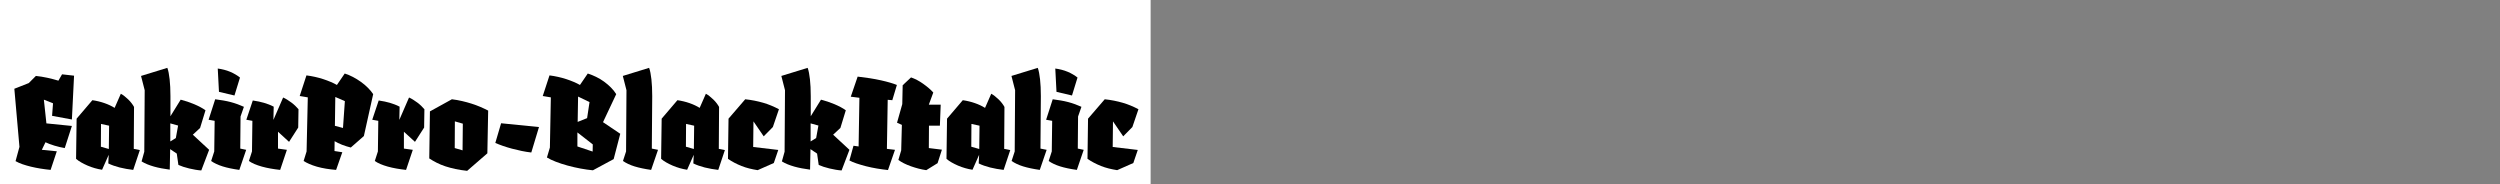
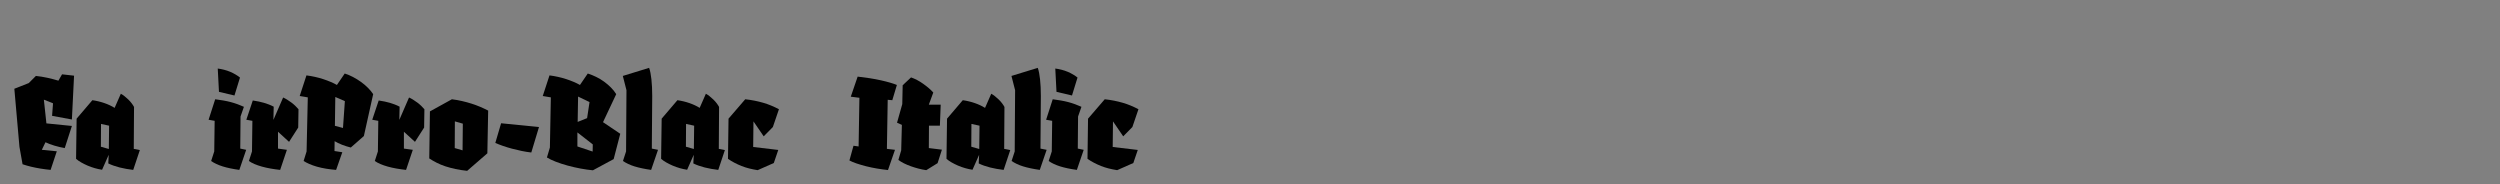
<svg xmlns="http://www.w3.org/2000/svg" xmlns:xlink="http://www.w3.org/1999/xlink" width="2225.48pt" height="164pt" viewBox="0 0 2225.48 164" version="1.1">
  <rect x="0" y="0" width="2225.48" height="164" fill="#808080" stroke="none" />
  <defs>
    <g>
      <symbol overflow="visible" id="glyph0-0">
        <path style="stroke:none;" d="M 6.594 -68.281 L 55.312 -68.281 L 55.312 0 L 6.594 0 Z M 10.078 -3.484 L 51.719 -3.484 L 51.719 -64.562 L 10.078 -64.562 Z M 36 -54.719 L 41.875 -35.281 L 29.281 -30.234 L 29.281 -23.047 L 25.922 -23.766 L 25.438 -31.438 L 37.562 -36.484 L 32.516 -52.203 L 21.234 -56.516 L 23.406 -60.125 C 24.52 -59.719 25.613 -59.312 26.688 -58.906 C 27.77 -58.508 28.832 -58.07 29.875 -57.594 C 30.914 -57.113 31.957 -56.633 33 -56.156 C 34.039 -55.676 35.039 -55.195 36 -54.719 Z M 24.234 -11.047 L 25.797 -16.312 L 30.844 -15.125 L 29.406 -9.844 C 29 -9.844 28.535 -9.879 28.016 -9.953 C 27.492 -10.035 26.992 -10.133 26.516 -10.25 C 26.035 -10.375 25.594 -10.492 25.188 -10.609 C 24.789 -10.734 24.473 -10.879 24.234 -11.047 Z " />
      </symbol>
      <symbol overflow="visible" id="glyph0-1">
-         <path style="stroke:none;" d="M 15.594 -75.359 L 21.953 -81.719 C 23.555 -81.562 25.219 -81.344 26.938 -81.062 C 28.656 -80.781 30.375 -80.457 32.094 -80.094 C 33.82 -79.738 35.504 -79.336 37.141 -78.891 C 38.773 -78.453 40.395 -77.992 42 -77.516 L 45.234 -83.156 L 55.922 -81.953 L 54 -42.953 L 36.359 -46.203 L 37.203 -57.359 L 29.047 -60.594 L 31.312 -39.484 L 54 -37.203 L 47.641 -17.516 C 46.273 -17.754 44.789 -18.051 43.188 -18.406 C 41.594 -18.77 40.016 -19.191 38.453 -19.672 C 36.898 -20.16 35.422 -20.66 34.016 -21.172 C 32.617 -21.691 31.441 -22.195 30.484 -22.688 L 27.234 -15.953 L 40.562 -14.641 L 35.047 1.922 C 31.836 1.598 28.773 1.195 25.859 0.719 C 22.941 0.238 20.16 -0.316 17.516 -0.953 C 14.879 -1.598 12.398 -2.316 10.078 -3.109 C 7.754 -3.91 5.676 -4.832 3.844 -5.875 L 7.312 -18.594 L 2.766 -70.312 Z " />
+         <path style="stroke:none;" d="M 15.594 -75.359 L 21.953 -81.719 C 23.555 -81.562 25.219 -81.344 26.938 -81.062 C 28.656 -80.781 30.375 -80.457 32.094 -80.094 C 33.82 -79.738 35.504 -79.336 37.141 -78.891 C 38.773 -78.453 40.395 -77.992 42 -77.516 L 45.234 -83.156 L 55.922 -81.953 L 54 -42.953 L 36.359 -46.203 L 37.203 -57.359 L 29.047 -60.594 L 31.312 -39.484 L 54 -37.203 L 47.641 -17.516 C 46.273 -17.754 44.789 -18.051 43.188 -18.406 C 41.594 -18.77 40.016 -19.191 38.453 -19.672 C 36.898 -20.16 35.422 -20.66 34.016 -21.172 C 32.617 -21.691 31.441 -22.195 30.484 -22.688 L 27.234 -15.953 L 40.562 -14.641 L 35.047 1.922 C 31.836 1.598 28.773 1.195 25.859 0.719 C 22.941 0.238 20.16 -0.316 17.516 -0.953 C 14.879 -1.598 12.398 -2.316 10.078 -3.109 L 7.312 -18.594 L 2.766 -70.312 Z " />
      </symbol>
      <symbol overflow="visible" id="glyph0-2">
        <path style="stroke:none;" d="M 37.312 -53.281 L 42.844 -65.875 C 43.883 -65.32 44.961 -64.602 46.078 -63.719 C 47.203 -62.844 48.32 -61.863 49.438 -60.781 C 50.562 -59.695 51.562 -58.578 52.438 -57.422 C 53.32 -56.266 54.039 -55.164 54.594 -54.125 L 54.359 -16.797 L 59.766 -15.719 L 53.875 1.922 C 51.801 1.68 49.742 1.379 47.703 1.016 C 45.66 0.66 43.695 0.242 41.812 -0.234 C 39.938 -0.711 38.141 -1.254 36.422 -1.859 C 34.703 -2.461 33.125 -3.125 31.688 -3.844 L 32.047 -11.516 L 26.156 1.797 C 24 1.473 21.816 0.992 19.609 0.359 C 17.41 -0.273 15.289 -1.031 13.25 -1.906 C 11.219 -2.789 9.32 -3.734 7.562 -4.734 C 5.801 -5.734 4.281 -6.797 3 -7.922 L 3.484 -43.688 L 17.516 -60.125 C 19.273 -59.883 21.078 -59.539 22.922 -59.094 C 24.766 -58.656 26.547 -58.133 28.266 -57.531 C 29.984 -56.938 31.602 -56.281 33.125 -55.562 C 34.645 -54.844 36.039 -54.082 37.312 -53.281 Z M 32.406 -37.438 L 25.203 -39 L 25.078 -18.719 L 32.156 -16.688 Z " />
      </symbol>
      <symbol overflow="visible" id="glyph0-3">
-         <path style="stroke:none;" d="M 4.562 -69 L 1.312 -81.719 L 24.719 -88.922 C 25.195 -87.641 25.598 -86.141 25.922 -84.422 C 26.242 -82.703 26.523 -80.801 26.766 -78.719 C 27.004 -76.633 27.18 -74.332 27.297 -71.812 C 27.422 -69.301 27.484 -66.645 27.484 -63.844 L 27.484 -45.844 L 36.594 -60.594 C 38.52 -60.113 40.5 -59.535 42.531 -58.859 C 44.57 -58.18 46.594 -57.422 48.594 -56.578 C 50.594 -55.734 52.453 -54.852 54.172 -53.938 C 55.898 -53.02 57.406 -52.082 58.688 -51.125 L 53.875 -35.406 L 47.406 -29.406 L 61.922 -15.953 L 54.953 2.406 C 53.441 2.32 51.742 2.117 49.859 1.797 C 47.984 1.473 46.102 1.094 44.219 0.656 C 42.344 0.219 40.562 -0.281 38.875 -0.844 C 37.195 -1.406 35.758 -1.961 34.562 -2.516 L 33.125 -12.594 L 27.234 -16.562 L 26.875 1.688 C 24.32 1.363 21.883 0.977 19.562 0.531 C 17.238 0.094 15.016 -0.422 12.891 -1.016 C 10.773 -1.617 8.773 -2.301 6.891 -3.062 C 5.016 -3.82 3.316 -4.68 1.797 -5.641 L 4.203 -14.281 Z M 34.312 -37.562 L 27.359 -39.484 L 27.359 -23.406 L 32.281 -26.406 Z " />
-       </symbol>
+         </symbol>
      <symbol overflow="visible" id="glyph0-4">
        <path style="stroke:none;" d="M 27.719 -80.281 L 22.797 -64.312 L 9 -67.562 L 7.922 -88.312 C 9.766 -88.07 11.625 -87.711 13.5 -87.234 C 15.375 -86.754 17.172 -86.156 18.891 -85.438 C 20.617 -84.719 22.223 -83.914 23.703 -83.031 C 25.18 -82.156 26.52 -81.238 27.719 -80.281 Z M 5.156 -41.766 L -0.234 -42.719 L 5.641 -60.953 C 8.117 -60.641 10.516 -60.281 12.828 -59.875 C 15.148 -59.477 17.375 -59 19.5 -58.438 C 21.625 -57.875 23.664 -57.234 25.625 -56.516 C 27.582 -55.797 29.441 -55.035 31.203 -54.234 L 28.203 -45.594 L 27.953 -17.047 L 33.234 -15.953 L 27.125 1.922 C 24.164 1.516 21.461 1.051 19.016 0.531 C 16.578 0.02 14.336 -0.551 12.297 -1.188 C 10.254 -1.832 8.375 -2.555 6.656 -3.359 C 4.938 -4.16 3.398 -5.039 2.047 -6 L 4.797 -14.516 Z " />
      </symbol>
      <symbol overflow="visible" id="glyph0-5">
        <path style="stroke:none;" d="M 24.125 -54.359 L 23.875 -42.594 L 32.516 -62.516 C 33.641 -62.035 34.844 -61.395 36.125 -60.594 C 37.406 -59.801 38.664 -58.941 39.906 -58.016 C 41.145 -57.098 42.301 -56.117 43.375 -55.078 C 44.457 -54.035 45.398 -53.035 46.203 -52.078 L 45.953 -35.766 L 37.797 -23.047 L 27.953 -32.047 L 27.953 -17.047 L 35.875 -15.953 L 29.875 1.922 C 26.914 1.598 24.078 1.195 21.359 0.719 C 18.641 0.238 16.055 -0.336 13.609 -1.016 C 11.172 -1.703 8.973 -2.461 7.016 -3.297 C 5.055 -4.141 3.398 -5.039 2.047 -6 L 4.797 -14.516 L 5.156 -41.766 L -0.234 -42.719 L 5.516 -59.875 C 7.516 -59.562 9.312 -59.242 10.906 -58.922 C 12.508 -58.598 14.031 -58.219 15.469 -57.781 C 16.914 -57.344 18.336 -56.863 19.734 -56.344 C 21.141 -55.82 22.602 -55.16 24.125 -54.359 Z " />
      </symbol>
      <symbol overflow="visible" id="glyph0-6">
        <path style="stroke:none;" d="M 31.922 -63 L 31.562 -37.312 L 38.766 -35.406 L 40.438 -59.281 Z M 31.203 -14.875 L 38.156 -13.797 L 32.641 1.922 C 29.598 1.68 26.613 1.32 23.688 0.844 C 20.77 0.363 18.051 -0.234 15.531 -0.953 C 13.02 -1.68 10.766 -2.484 8.766 -3.359 C 6.766 -4.242 5.082 -5.125 3.719 -6 L 6.359 -14.516 L 7.438 -62.641 L 0.234 -63.844 L 6.234 -82.203 C 8.797 -81.879 11.336 -81.438 13.859 -80.875 C 16.379 -80.32 18.797 -79.664 21.109 -78.906 C 23.43 -78.145 25.633 -77.32 27.719 -76.438 C 29.801 -75.562 31.68 -74.645 33.359 -73.688 L 40.312 -83.875 C 42.801 -83.082 45.266 -82.047 47.703 -80.766 C 50.141 -79.484 52.477 -78.039 54.719 -76.438 C 56.957 -74.844 59.016 -73.102 60.891 -71.219 C 62.773 -69.344 64.359 -67.441 65.641 -65.516 L 57.359 -28.203 L 45.719 -18 C 44.52 -18.32 43.238 -18.68 41.875 -19.078 C 40.52 -19.484 39.203 -19.941 37.922 -20.453 C 36.641 -20.973 35.414 -21.516 34.25 -22.078 C 33.094 -22.641 32.113 -23.16 31.312 -23.641 Z " />
      </symbol>
      <symbol overflow="visible" id="glyph0-7">
        <path style="stroke:none;" d="M 55.203 -12.844 L 37.203 2.766 C 33.523 2.359 30.082 1.816 26.875 1.141 C 23.676 0.461 20.676 -0.332 17.875 -1.25 C 15.082 -2.176 12.504 -3.238 10.141 -4.438 C 7.773 -5.633 5.555 -6.914 3.484 -8.281 L 4.078 -50.156 L 23.641 -60.953 C 26.836 -60.555 29.895 -60.016 32.812 -59.328 C 35.738 -58.648 38.52 -57.891 41.156 -57.047 C 43.801 -56.211 46.344 -55.273 48.781 -54.234 C 51.219 -53.203 53.598 -52.082 55.922 -50.875 Z M 26.156 -17.516 L 33.125 -15.484 L 33.359 -39.234 L 26.281 -41.281 Z " />
      </symbol>
      <symbol overflow="visible" id="glyph0-8">
        <path style="stroke:none;" d="M 3.125 -22.078 L 8.281 -39.594 L 42 -36.234 L 35.156 -13.562 C 32.352 -13.883 29.492 -14.344 26.578 -14.938 C 23.66 -15.539 20.781 -16.223 17.938 -16.984 C 15.102 -17.742 12.426 -18.562 9.906 -19.438 C 7.383 -20.32 5.125 -21.203 3.125 -22.078 Z " />
      </symbol>
      <symbol overflow="visible" id="glyph0-9">
        <path style="stroke:none;" d="M 7.438 -62.641 L 0.234 -63.844 L 6.234 -82.203 C 8.797 -81.879 11.336 -81.438 13.859 -80.875 C 16.379 -80.32 18.797 -79.664 21.109 -78.906 C 23.43 -78.145 25.633 -77.32 27.719 -76.438 C 29.801 -75.562 31.68 -74.645 33.359 -73.688 L 40.312 -83.875 C 42.801 -83.082 45.285 -82.082 47.766 -80.875 C 50.242 -79.676 52.582 -78.273 54.781 -76.672 C 56.977 -75.078 59.016 -73.336 60.891 -71.453 C 62.773 -69.578 64.359 -67.598 65.641 -65.516 L 53.875 -40.562 L 69.234 -30.234 L 63.359 -7.688 L 44.875 2.281 C 41.438 1.957 37.773 1.438 33.891 0.719 C 30.016 0 26.176 -0.879 22.375 -1.922 C 18.582 -2.961 15.082 -4.102 11.875 -5.344 C 8.676 -6.582 6.035 -7.844 3.953 -9.125 L 6.594 -18 Z M 31.688 -63.359 L 31.312 -40.797 L 39.719 -44.156 L 41.875 -58.438 Z M 44.766 -20.766 L 31.078 -31.438 L 31.078 -18.953 L 44.641 -14.406 Z " />
      </symbol>
      <symbol overflow="visible" id="glyph0-10">
        <path style="stroke:none;" d="M 27.125 -17.047 L 32.641 -15.953 L 26.516 1.922 C 23.641 1.516 20.977 1.051 18.531 0.531 C 16.094 0.02 13.832 -0.551 11.75 -1.188 C 9.676 -1.832 7.797 -2.555 6.109 -3.359 C 4.43 -4.16 2.875 -5.039 1.438 -6 L 4.203 -14.516 L 4.562 -69 L 1.312 -81.719 L 24.719 -88.922 C 25.195 -87.641 25.598 -86.141 25.922 -84.422 C 26.242 -82.703 26.523 -80.801 26.766 -78.719 C 27.004 -76.633 27.18 -74.332 27.297 -71.812 C 27.422 -69.301 27.484 -66.645 27.484 -63.844 Z " />
      </symbol>
      <symbol overflow="visible" id="glyph0-11">
        <path style="stroke:none;" d="M 48.359 -52.078 L 42.953 -36.234 L 34.797 -27.953 L 25.688 -41.281 L 25.438 -18.484 L 47.766 -15.844 L 43.797 -4.203 L 29.406 2.156 C 26.844 1.758 24.359 1.258 21.953 0.656 C 19.555 0.062 17.258 -0.672 15.062 -1.547 C 12.863 -2.43 10.766 -3.395 8.766 -4.438 C 6.766 -5.477 4.844 -6.641 3 -7.922 L 3.484 -43.688 L 18.359 -60.953 C 21.242 -60.641 24.004 -60.223 26.641 -59.703 C 29.273 -59.18 31.832 -58.562 34.312 -57.844 C 36.801 -57.125 39.203 -56.281 41.516 -55.312 C 43.836 -54.352 46.117 -53.273 48.359 -52.078 Z " />
      </symbol>
      <symbol overflow="visible" id="glyph0-12">
        <path style="stroke:none;" d="M 9.125 -62.281 L 1.438 -63.234 L 7.562 -81.125 C 11.238 -80.719 14.859 -80.234 18.422 -79.672 C 21.984 -79.117 25.281 -78.5 28.312 -77.812 C 31.352 -77.133 34.094 -76.438 36.531 -75.719 C 38.977 -75 40.961 -74.32 42.484 -73.688 L 38.406 -60.125 L 34.312 -60.484 L 33.594 -16.797 L 40.797 -15.953 L 34.562 2.047 C 31.438 1.723 28.191 1.281 24.828 0.719 C 21.473 0.156 18.234 -0.52 15.109 -1.312 C 11.992 -2.113 9.133 -2.953 6.531 -3.828 C 3.938 -4.711 1.836 -5.598 0.234 -6.484 L 3.844 -19.562 L 8.406 -18.953 Z " />
      </symbol>
      <symbol overflow="visible" id="glyph0-13">
        <path style="stroke:none;" d="M 29.156 -17.516 L 40.797 -16.078 L 36.953 -4.078 L 26.875 2.156 C 24.633 1.844 22.352 1.383 20.031 0.781 C 17.719 0.176 15.441 -0.52 13.203 -1.312 C 10.961 -2.113 8.879 -2.992 6.953 -3.953 C 5.035 -4.922 3.398 -5.922 2.047 -6.953 L 4.562 -15.484 L 5.156 -38.156 L 0.844 -40.078 L 5.516 -56.641 L 5.875 -73.438 L 13.312 -80.406 C 15 -79.844 16.758 -79.082 18.594 -78.125 C 20.438 -77.164 22.238 -76.062 24 -74.812 C 25.758 -73.57 27.414 -72.289 28.969 -70.969 C 30.531 -69.656 31.914 -68.316 33.125 -66.953 L 29.156 -56.156 L 39.719 -56.156 L 39 -37.438 L 29.281 -37.438 Z " />
      </symbol>
    </g>
  </defs>
  <g id="surface1">
-     <rect x="0" y="0" width="1024.28" height="201.8" style="fill:rgb(100%,100%,100%);fill-opacity:1;stroke:none;" />
    <g style="fill:rgb(0%,0%,0%);fill-opacity:1;">
      <use xlink:href="#glyph0-1" x="10" y="149.32" />
      <use xlink:href="#glyph0-2" x="64.72" y="149.32" />
      <use xlink:href="#glyph0-3" x="124.24" y="149.32" />
      <use xlink:href="#glyph0-4" x="185.92" y="149.32" />
      <use xlink:href="#glyph0-5" x="219.52" y="149.32" />
      <use xlink:href="#glyph0-6" x="266.56" y="149.32" />
      <use xlink:href="#glyph0-5" x="331.6" y="149.32" />
      <use xlink:href="#glyph0-7" x="378.64" y="149.32" />
      <use xlink:href="#glyph0-8" x="437.8" y="149.32" />
      <use xlink:href="#glyph0-9" x="482.92" y="149.32" />
      <use xlink:href="#glyph0-10" x="553.12" y="149.32" />
      <use xlink:href="#glyph0-2" x="585.52" y="149.32" />
      <use xlink:href="#glyph0-11" x="645.04" y="149.32" />
      <use xlink:href="#glyph0-3" x="694.24" y="149.32" />
      <use xlink:href="#glyph0-12" x="755.92" y="149.32" />
      <use xlink:href="#glyph0-13" x="797.68" y="149.32" />
      <use xlink:href="#glyph0-2" x="839.56" y="149.32" />
      <use xlink:href="#glyph0-10" x="899.08" y="149.32" />
      <use xlink:href="#glyph0-4" x="931.48" y="149.32" />
      <use xlink:href="#glyph0-11" x="965.08" y="149.32" />
    </g>
  </g>
</svg>